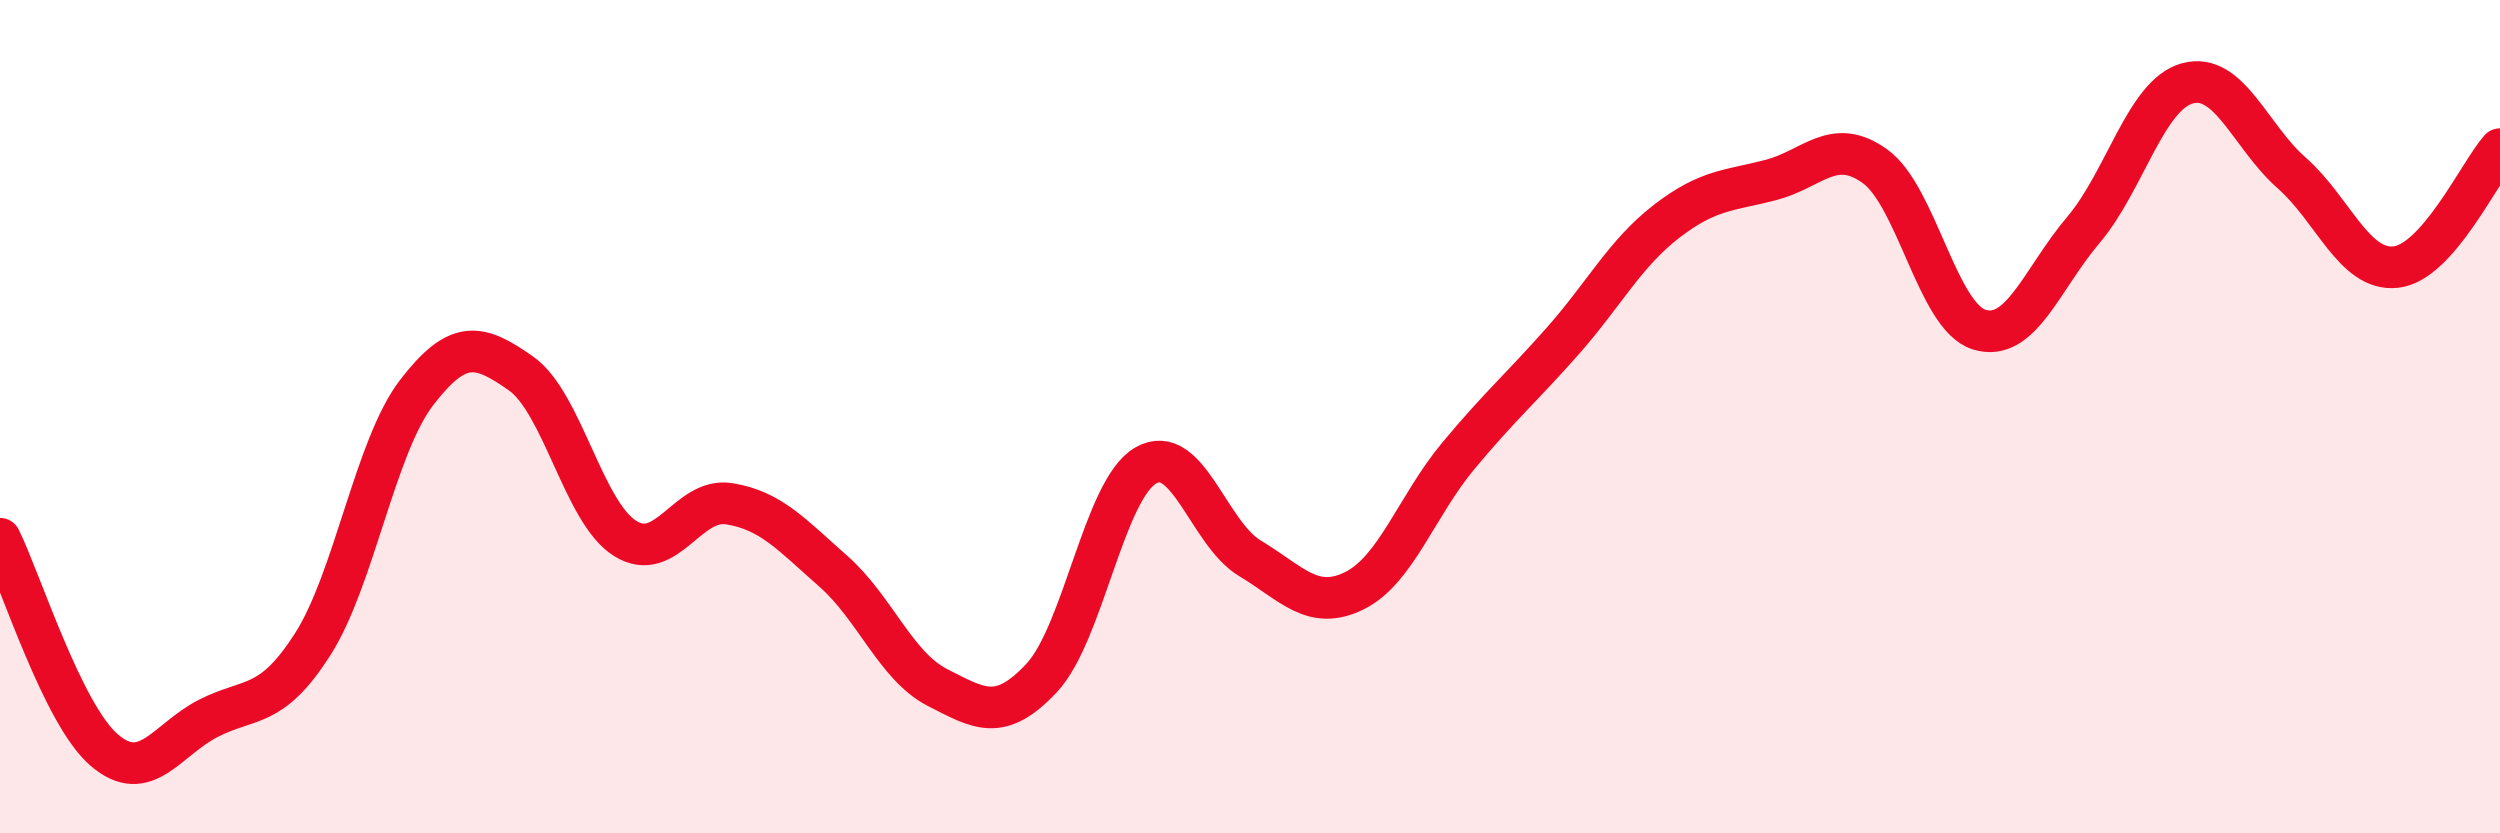
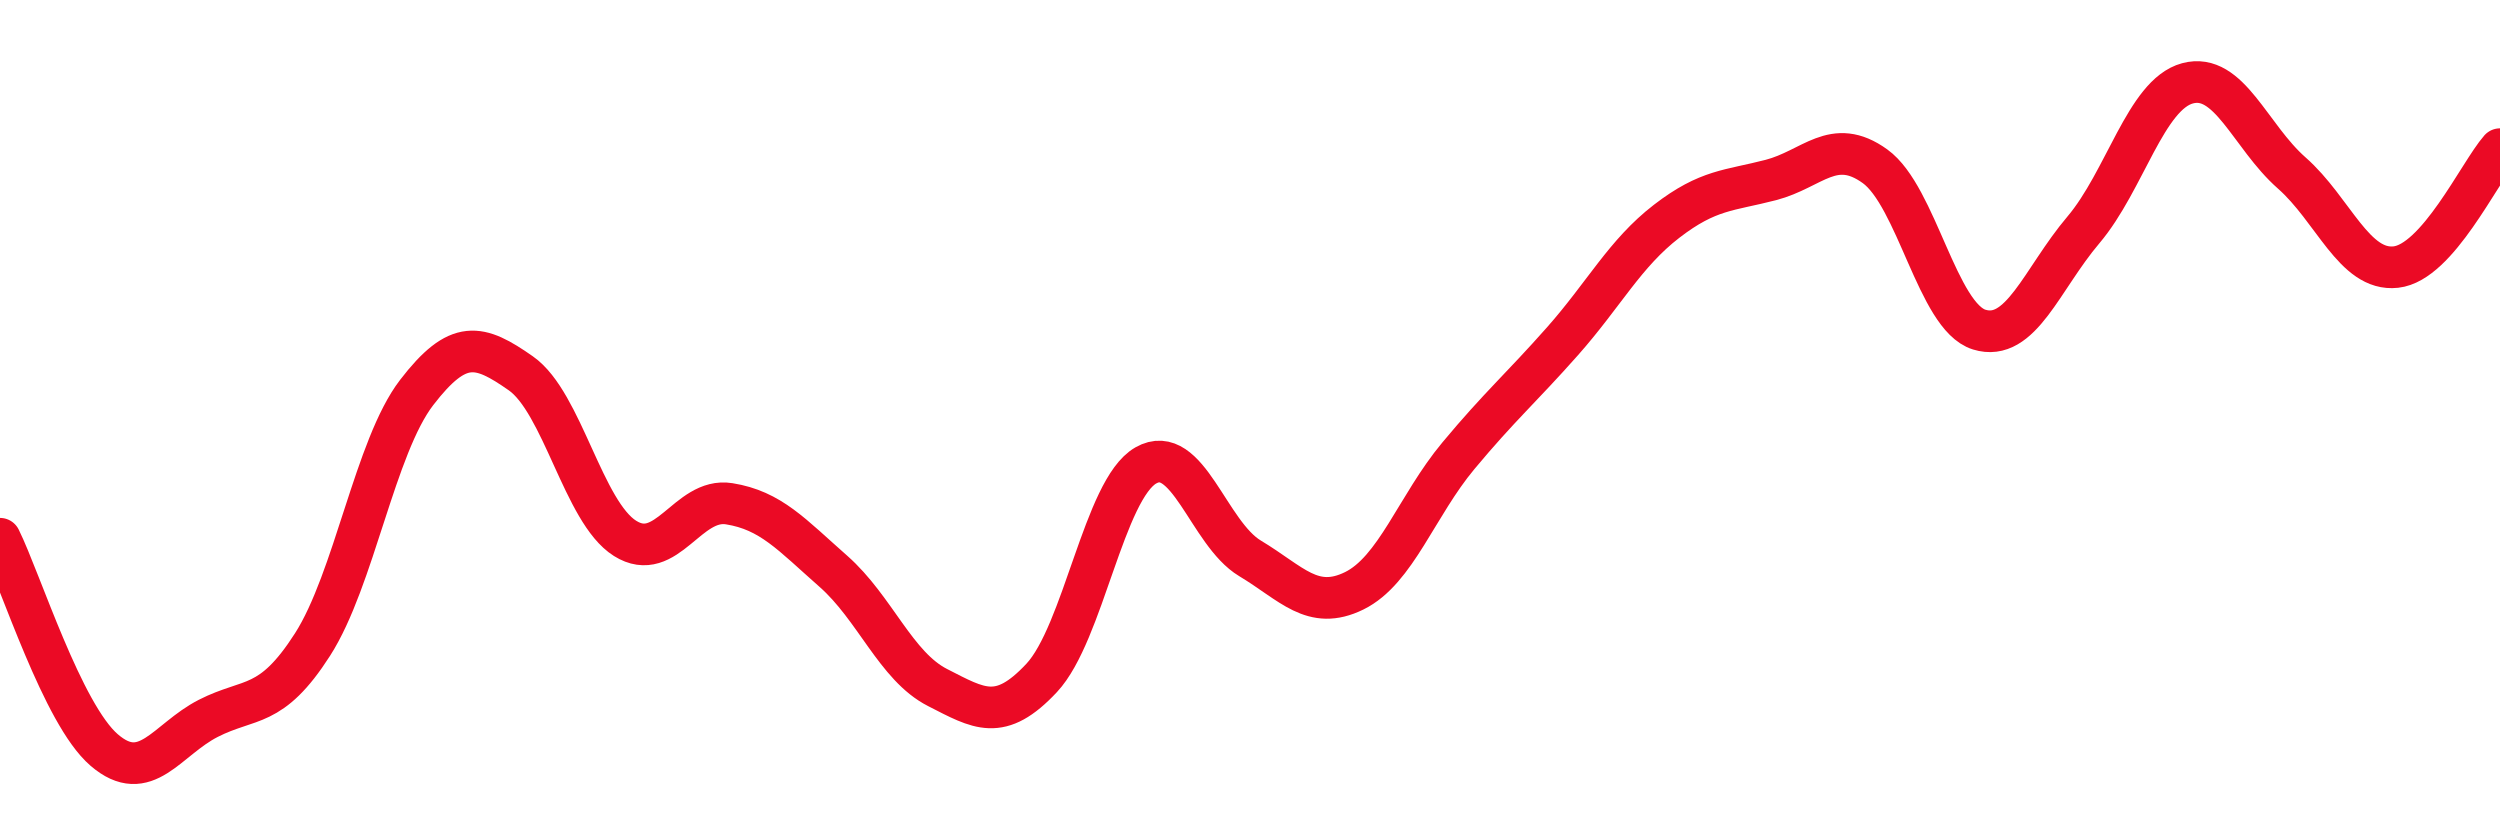
<svg xmlns="http://www.w3.org/2000/svg" width="60" height="20" viewBox="0 0 60 20">
-   <path d="M 0,12.93 C 0.5,13.94 1.5,17.14 2.5,18 C 3.5,18.86 4,17.75 5,17.24 C 6,16.73 6.5,17.03 7.5,15.47 C 8.5,13.91 9,10.72 10,9.42 C 11,8.12 11.5,8.26 12.5,8.96 C 13.5,9.66 14,12.29 15,12.92 C 16,13.55 16.5,11.93 17.5,12.09 C 18.5,12.25 19,12.83 20,13.71 C 21,14.59 21.5,15.99 22.5,16.5 C 23.5,17.01 24,17.34 25,16.27 C 26,15.2 26.5,11.74 27.5,11.17 C 28.5,10.6 29,12.8 30,13.4 C 31,14 31.5,14.67 32.5,14.18 C 33.5,13.69 34,12.14 35,10.94 C 36,9.74 36.5,9.32 37.5,8.19 C 38.5,7.06 39,6.08 40,5.31 C 41,4.54 41.5,4.58 42.5,4.32 C 43.5,4.06 44,3.27 45,3.99 C 46,4.71 46.5,7.6 47.5,7.91 C 48.5,8.22 49,6.7 50,5.52 C 51,4.34 51.5,2.27 52.5,2 C 53.5,1.73 54,3.27 55,4.15 C 56,5.03 56.5,6.52 57.5,6.41 C 58.5,6.3 59.5,4.15 60,3.58L60 20L0 20Z" fill="#EB0A25" opacity="0.1" stroke-linecap="round" stroke-linejoin="round" />
  <path d="M 0,12.93 C 0.5,13.94 1.5,17.14 2.5,18 C 3.5,18.86 4,17.75 5,17.24 C 6,16.73 6.5,17.03 7.5,15.47 C 8.5,13.91 9,10.72 10,9.42 C 11,8.12 11.5,8.26 12.5,8.96 C 13.5,9.66 14,12.29 15,12.92 C 16,13.55 16.5,11.93 17.5,12.09 C 18.5,12.25 19,12.83 20,13.71 C 21,14.59 21.5,15.99 22.5,16.5 C 23.5,17.01 24,17.34 25,16.27 C 26,15.2 26.5,11.74 27.5,11.17 C 28.5,10.6 29,12.8 30,13.4 C 31,14 31.5,14.67 32.5,14.18 C 33.5,13.69 34,12.14 35,10.94 C 36,9.74 36.5,9.32 37.5,8.19 C 38.5,7.06 39,6.08 40,5.31 C 41,4.54 41.5,4.58 42.5,4.32 C 43.5,4.06 44,3.27 45,3.99 C 46,4.71 46.5,7.6 47.5,7.91 C 48.5,8.22 49,6.7 50,5.52 C 51,4.34 51.5,2.27 52.5,2 C 53.5,1.73 54,3.27 55,4.15 C 56,5.03 56.5,6.52 57.5,6.41 C 58.5,6.3 59.5,4.15 60,3.58" stroke="#EB0A25" stroke-width="1" fill="none" stroke-linecap="round" stroke-linejoin="round" />
</svg>